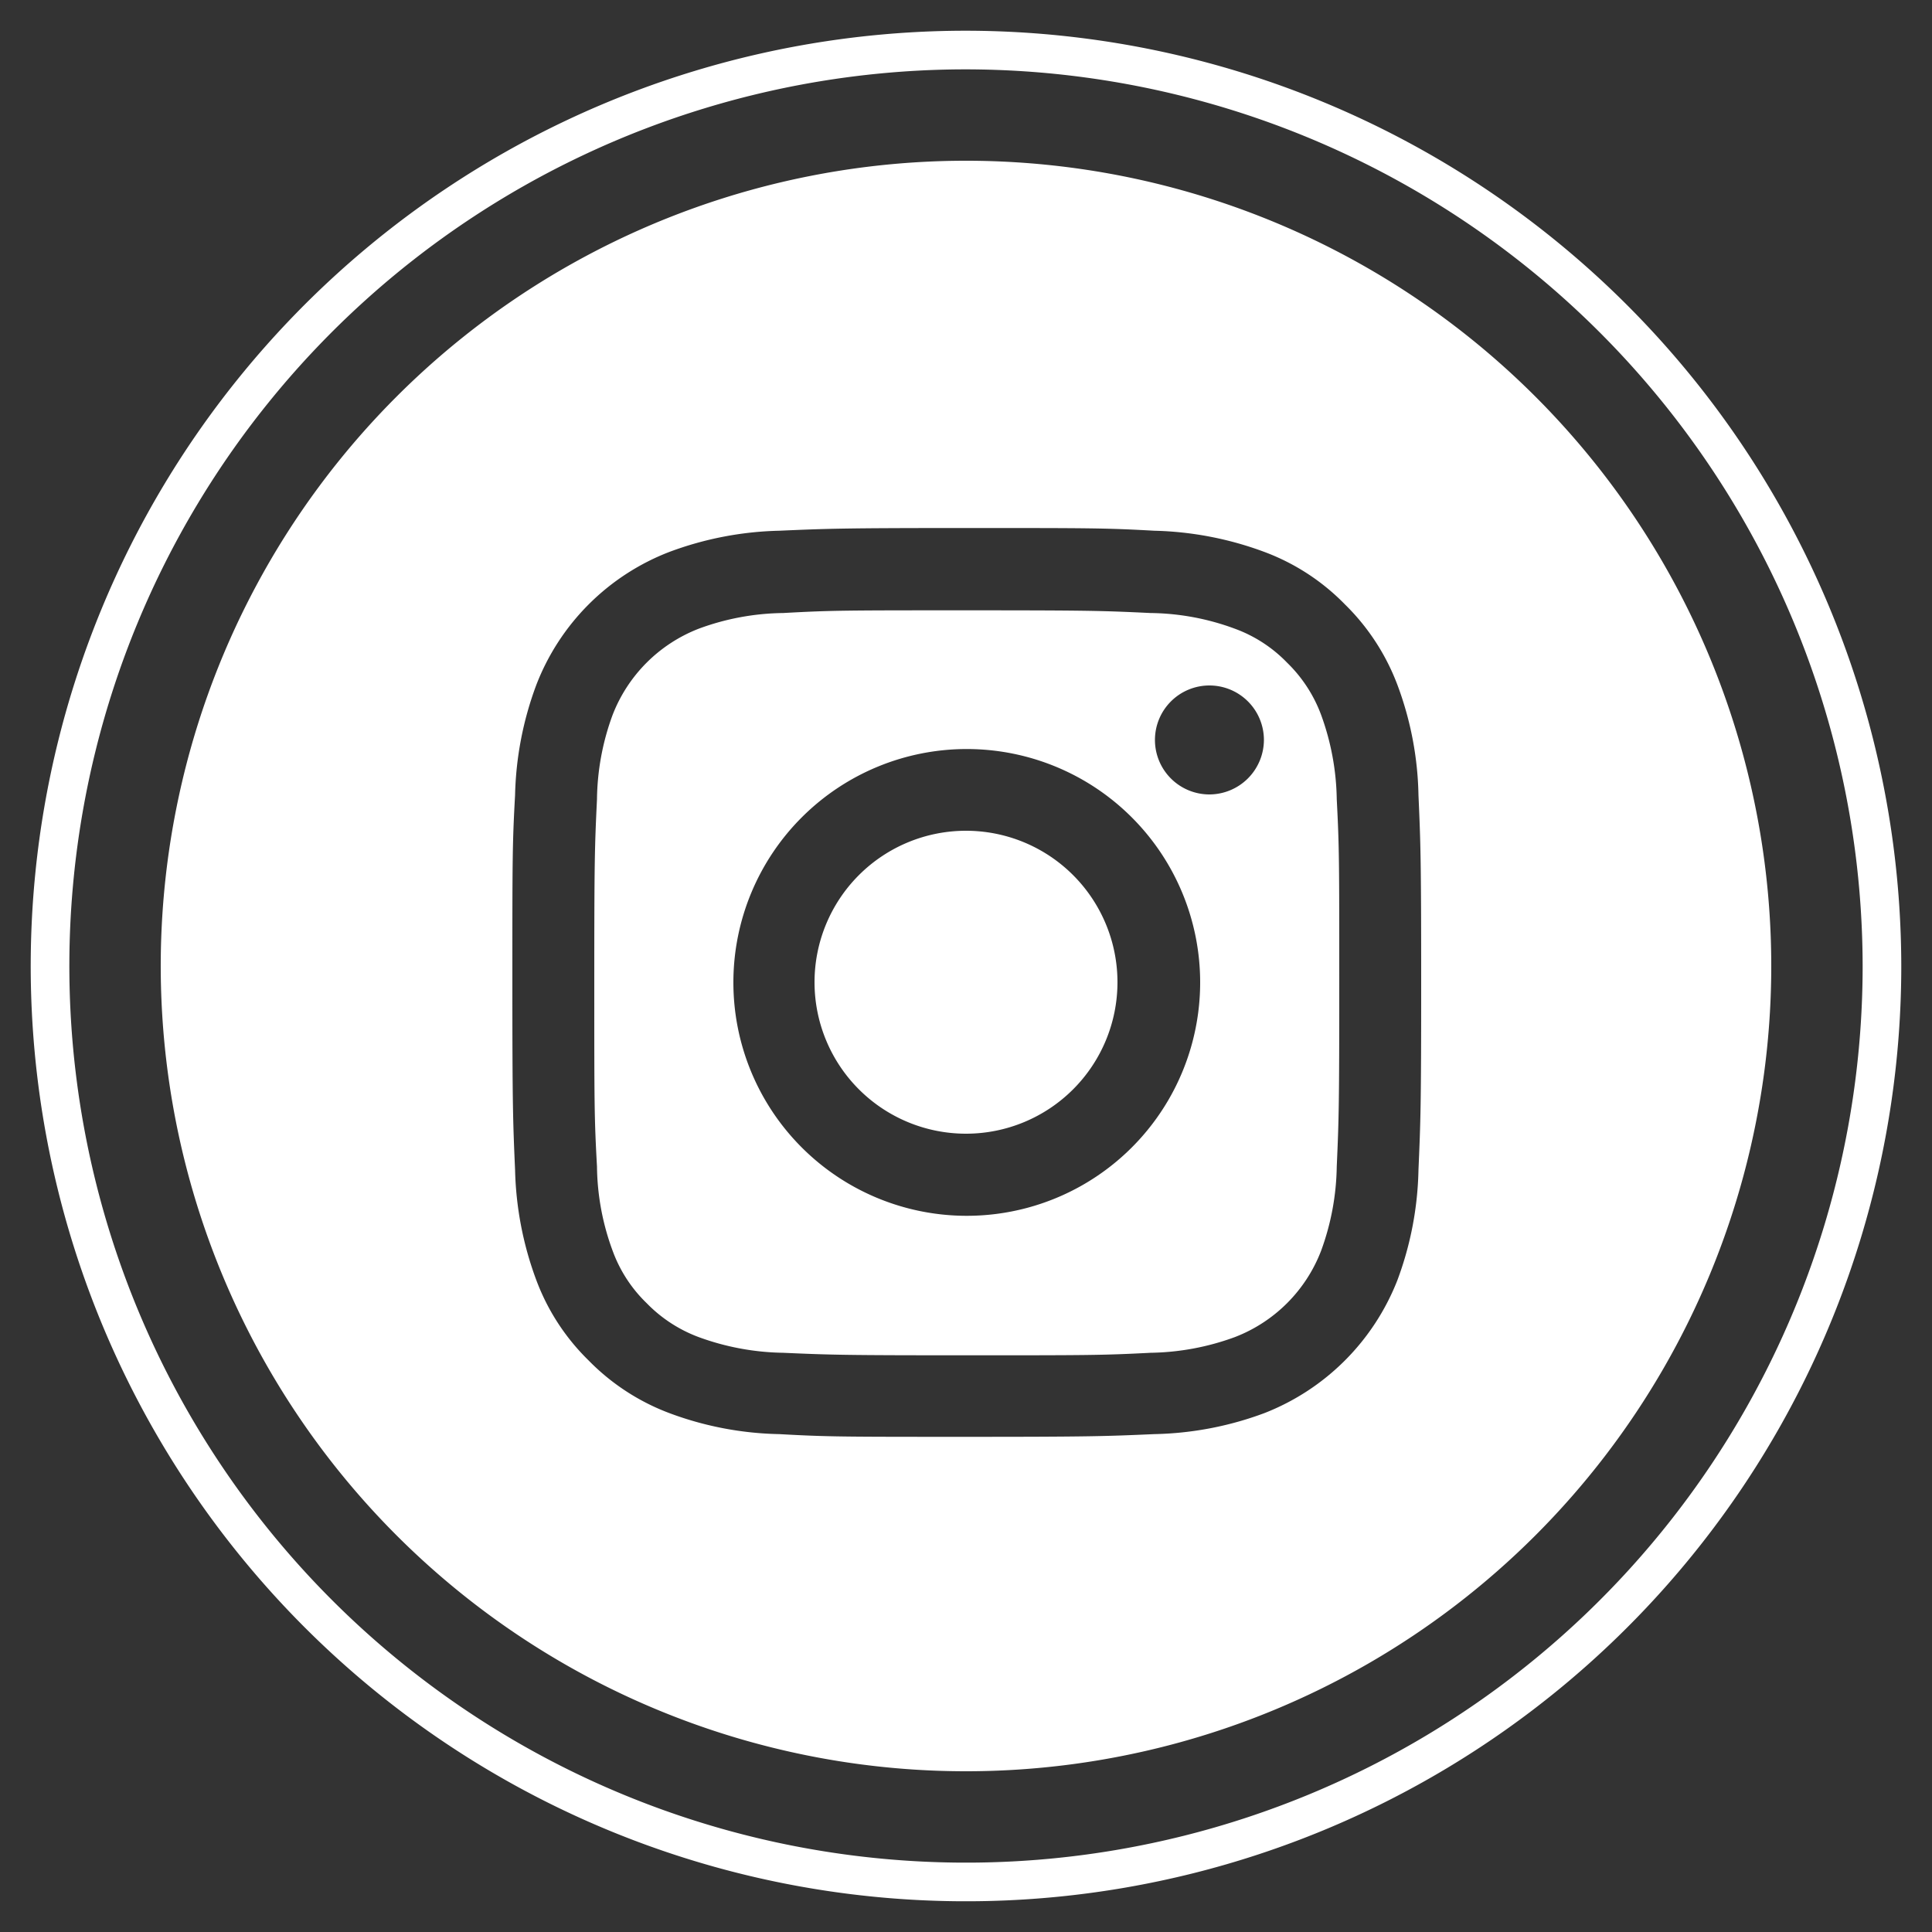
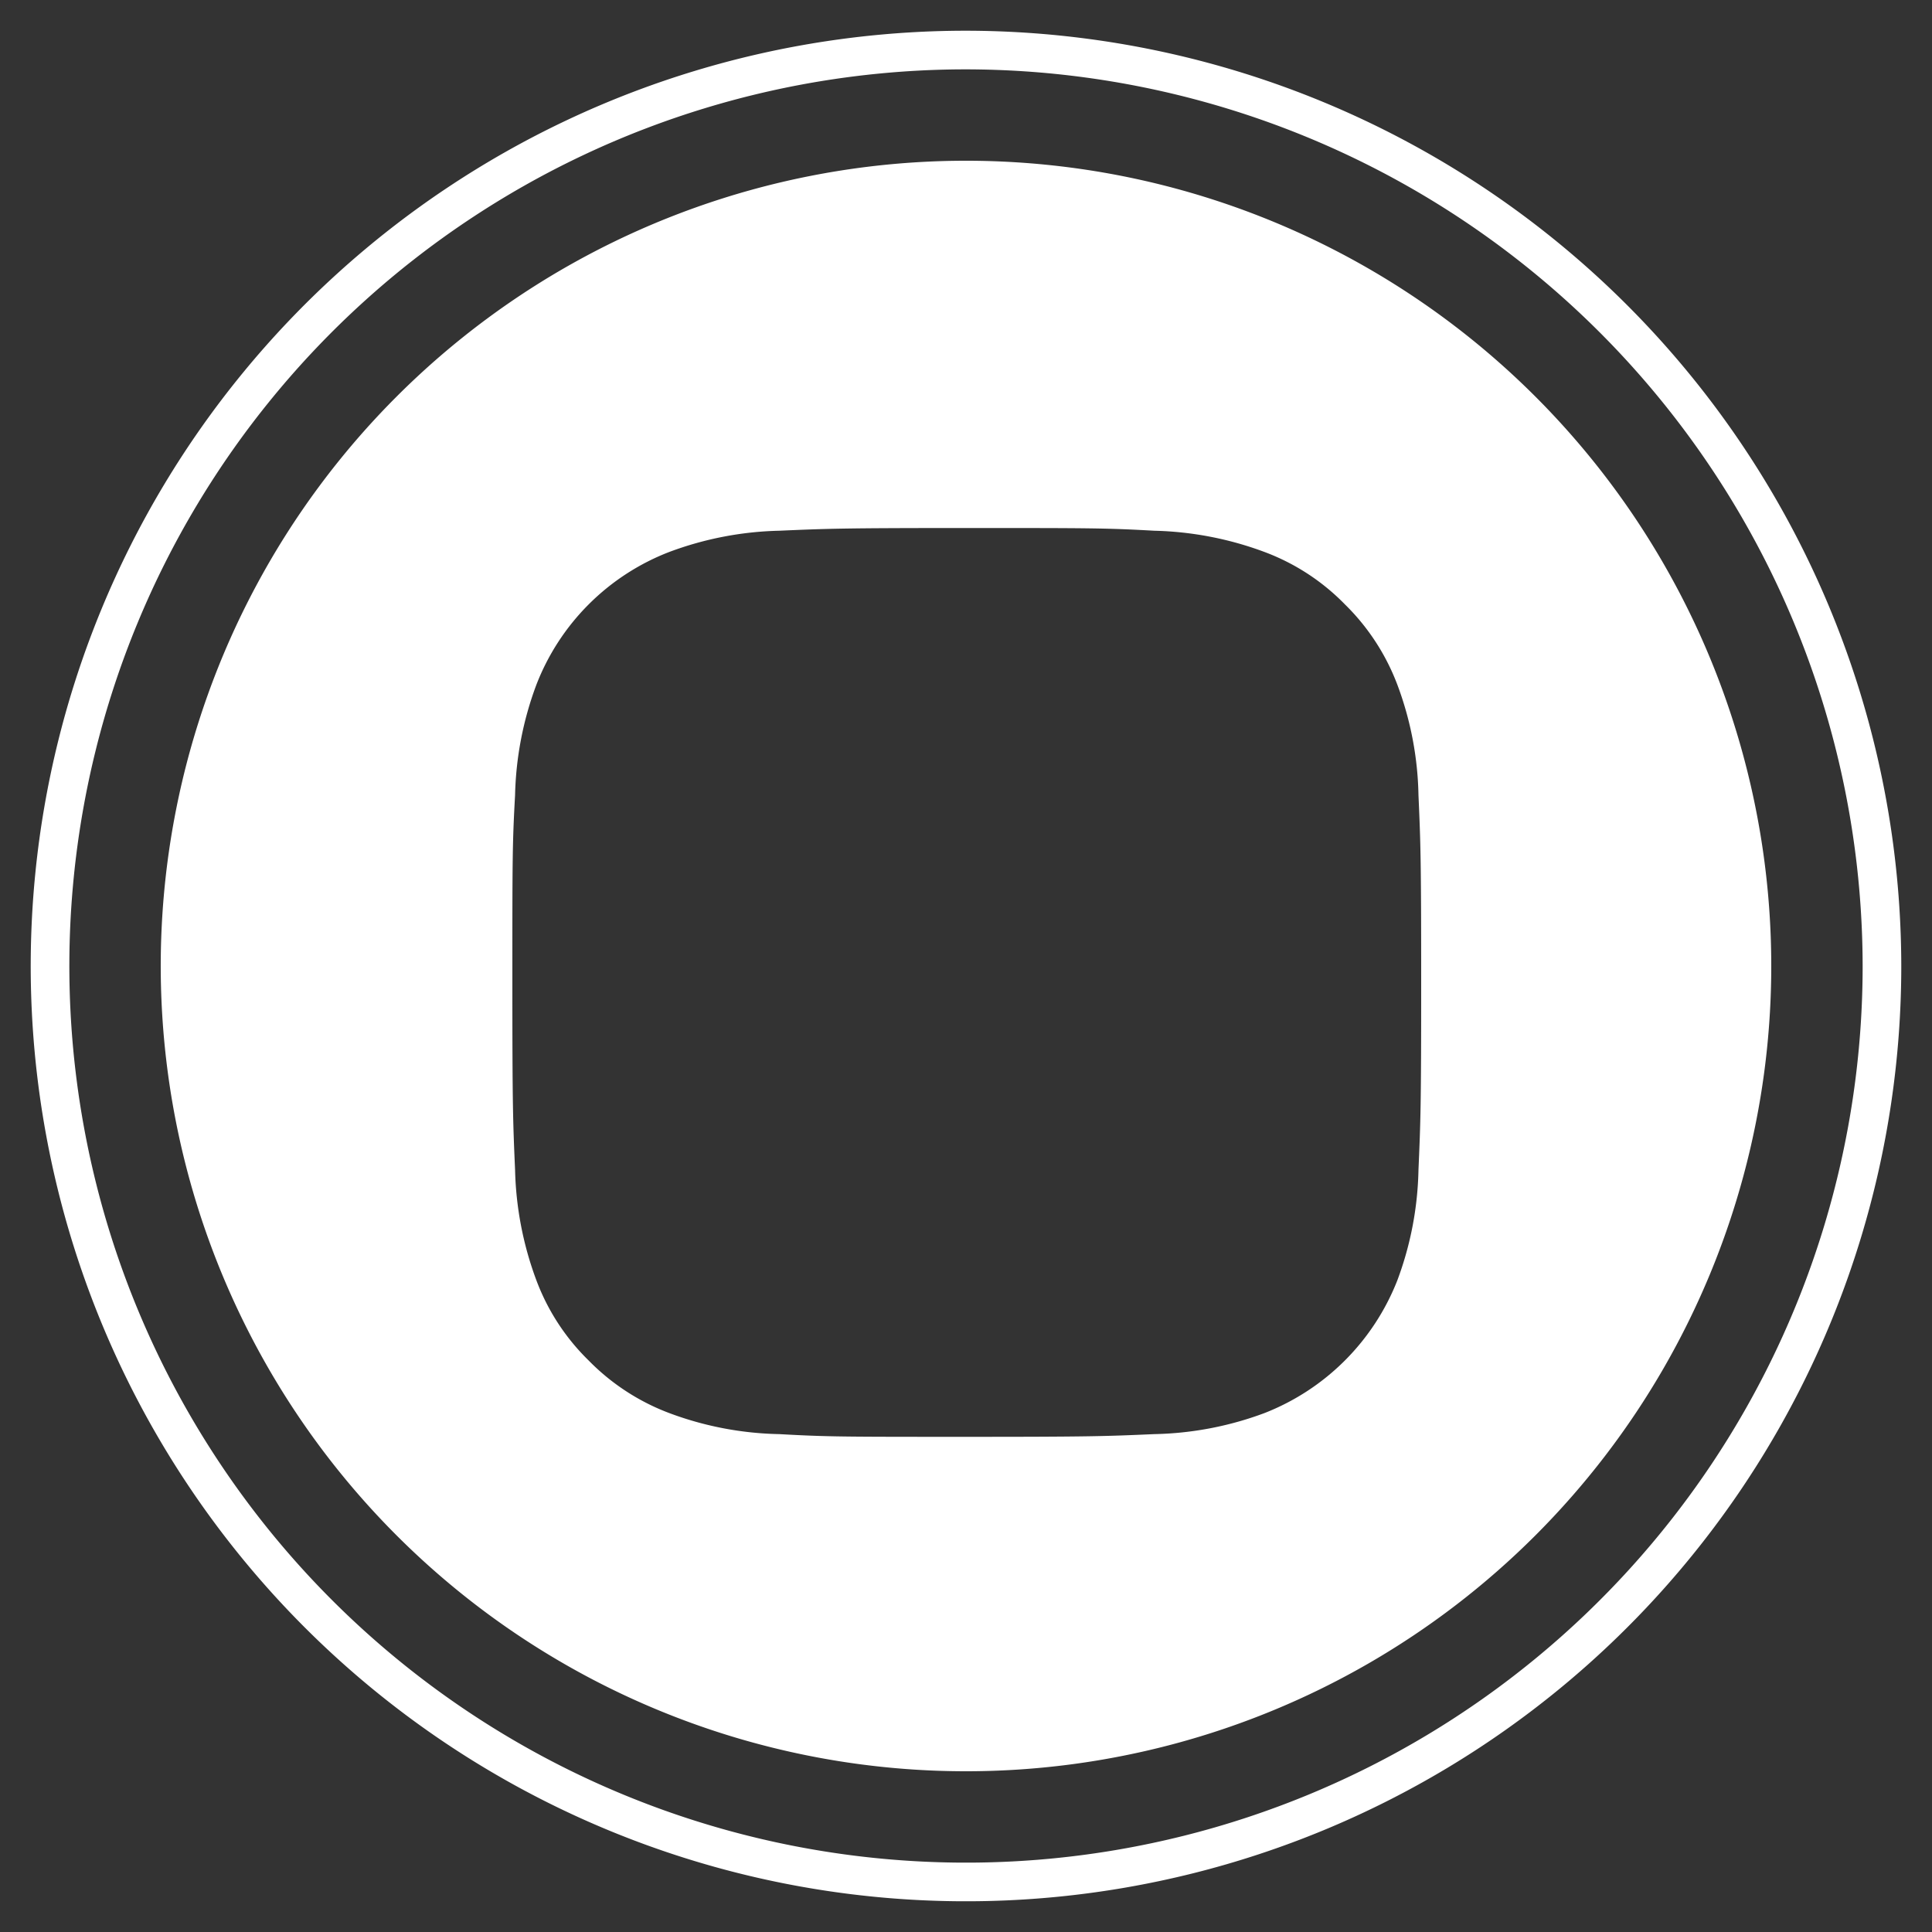
<svg xmlns="http://www.w3.org/2000/svg" id="Capa_1" data-name="Capa 1" viewBox="0 0 100 100">
  <rect x="0" y="0" width="100" height="100" fill="#333333" stroke="none" />
  <defs>
    <style>.cls-1{fill:none;stroke:#fff;stroke-miterlimit:10;stroke-width:2px;}.cls-2{fill:#fff;}</style>
  </defs>
  <title>INSTA icono</title>
  <path class="cls-1" d="M50,2.59A47.41,47.41,0,1,0,97.41,50,47.47,47.47,0,0,0,50,2.59Zm0,88.09A40.68,40.68,0,1,1,90.68,50,40.68,40.68,0,0,1,50,90.68Z" />
-   <path class="cls-2" d="M68.38,37a7.31,7.31,0,0,0-1.76-2.7,7.18,7.18,0,0,0-2.71-1.76,12.92,12.92,0,0,0-4.36-.81c-2.48-.12-3.23-.14-9.51-.14s-7,0-9.5.14a13,13,0,0,0-4.37.81A7.81,7.81,0,0,0,31.71,37a13,13,0,0,0-.81,4.37c-.12,2.48-.14,3.22-.14,9.5s0,7,.14,9.51a12.92,12.92,0,0,0,.81,4.36,7.18,7.18,0,0,0,1.76,2.71,7.31,7.31,0,0,0,2.7,1.76,13.26,13.26,0,0,0,4.37.81c2.48.11,3.22.13,9.5.13s7,0,9.51-.13a13.18,13.18,0,0,0,4.36-.81,7.77,7.77,0,0,0,4.47-4.47,13.18,13.18,0,0,0,.81-4.36c.11-2.48.13-3.23.13-9.51s0-7-.13-9.5A13.26,13.26,0,0,0,68.38,37ZM50,62.93A12.08,12.08,0,1,1,62.12,50.85,12.08,12.08,0,0,1,50,62.93ZM62.6,41.12a2.82,2.82,0,1,1,2.82-2.82A2.83,2.83,0,0,1,62.6,41.12Z" />
-   <path class="cls-2" d="M50,43a7.84,7.84,0,1,0,7.84,7.84A7.84,7.84,0,0,0,50,43Z" />
  <path class="cls-2" d="M50,9.32A40.68,40.68,0,1,0,90.68,50,40.68,40.68,0,0,0,50,9.32ZM73.42,60.55a17.25,17.25,0,0,1-1.09,5.71,12.13,12.13,0,0,1-6.88,6.88,17.25,17.25,0,0,1-5.71,1.09c-2.51.11-3.31.14-9.7.14s-7.19,0-9.7-.14a17.13,17.13,0,0,1-5.7-1.09,11.51,11.51,0,0,1-4.17-2.72,11.36,11.36,0,0,1-2.71-4.16,17.48,17.48,0,0,1-1.1-5.71c-.11-2.51-.14-3.31-.14-9.7s0-7.19.14-9.69a17.37,17.37,0,0,1,1.1-5.71,12,12,0,0,1,6.88-6.88,17.35,17.35,0,0,1,5.7-1.1c2.51-.11,3.31-.14,9.7-.14s7.19,0,9.7.14a17.48,17.48,0,0,1,5.71,1.1,11.36,11.36,0,0,1,4.16,2.71,11.51,11.51,0,0,1,2.72,4.17,17.14,17.14,0,0,1,1.09,5.71c.11,2.5.14,3.3.14,9.69S73.53,58,73.42,60.55Z" />
</svg>